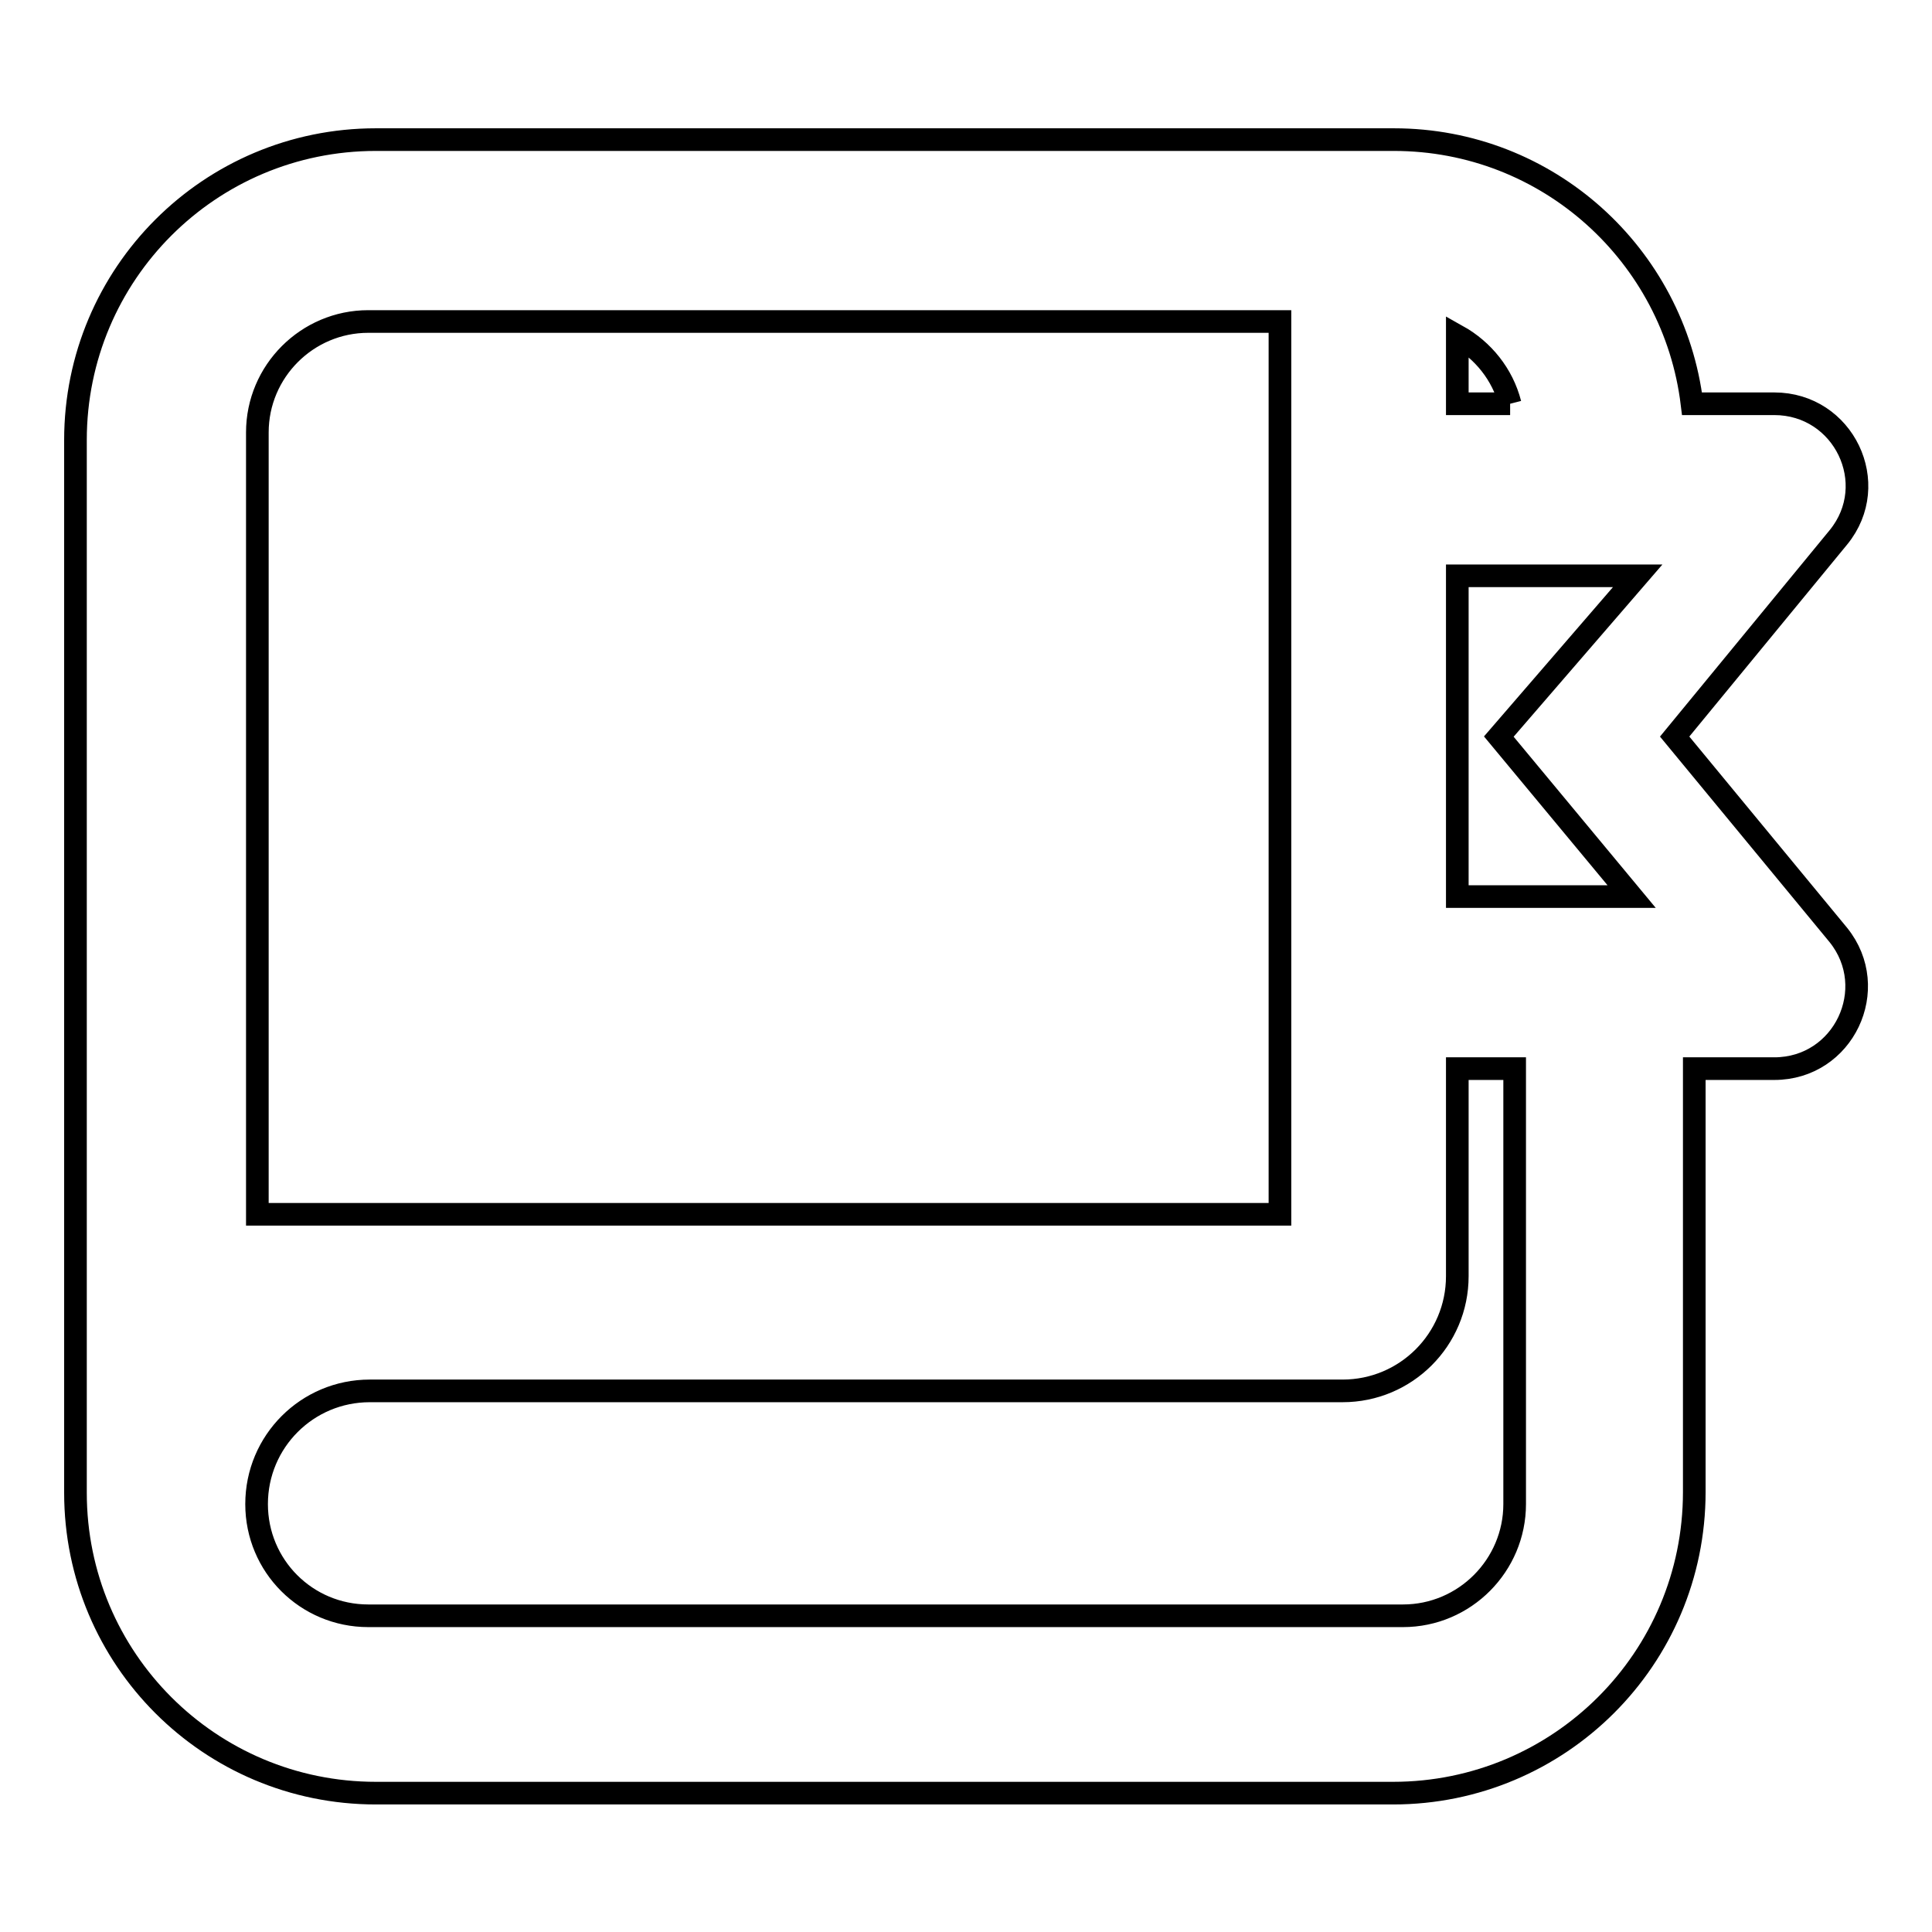
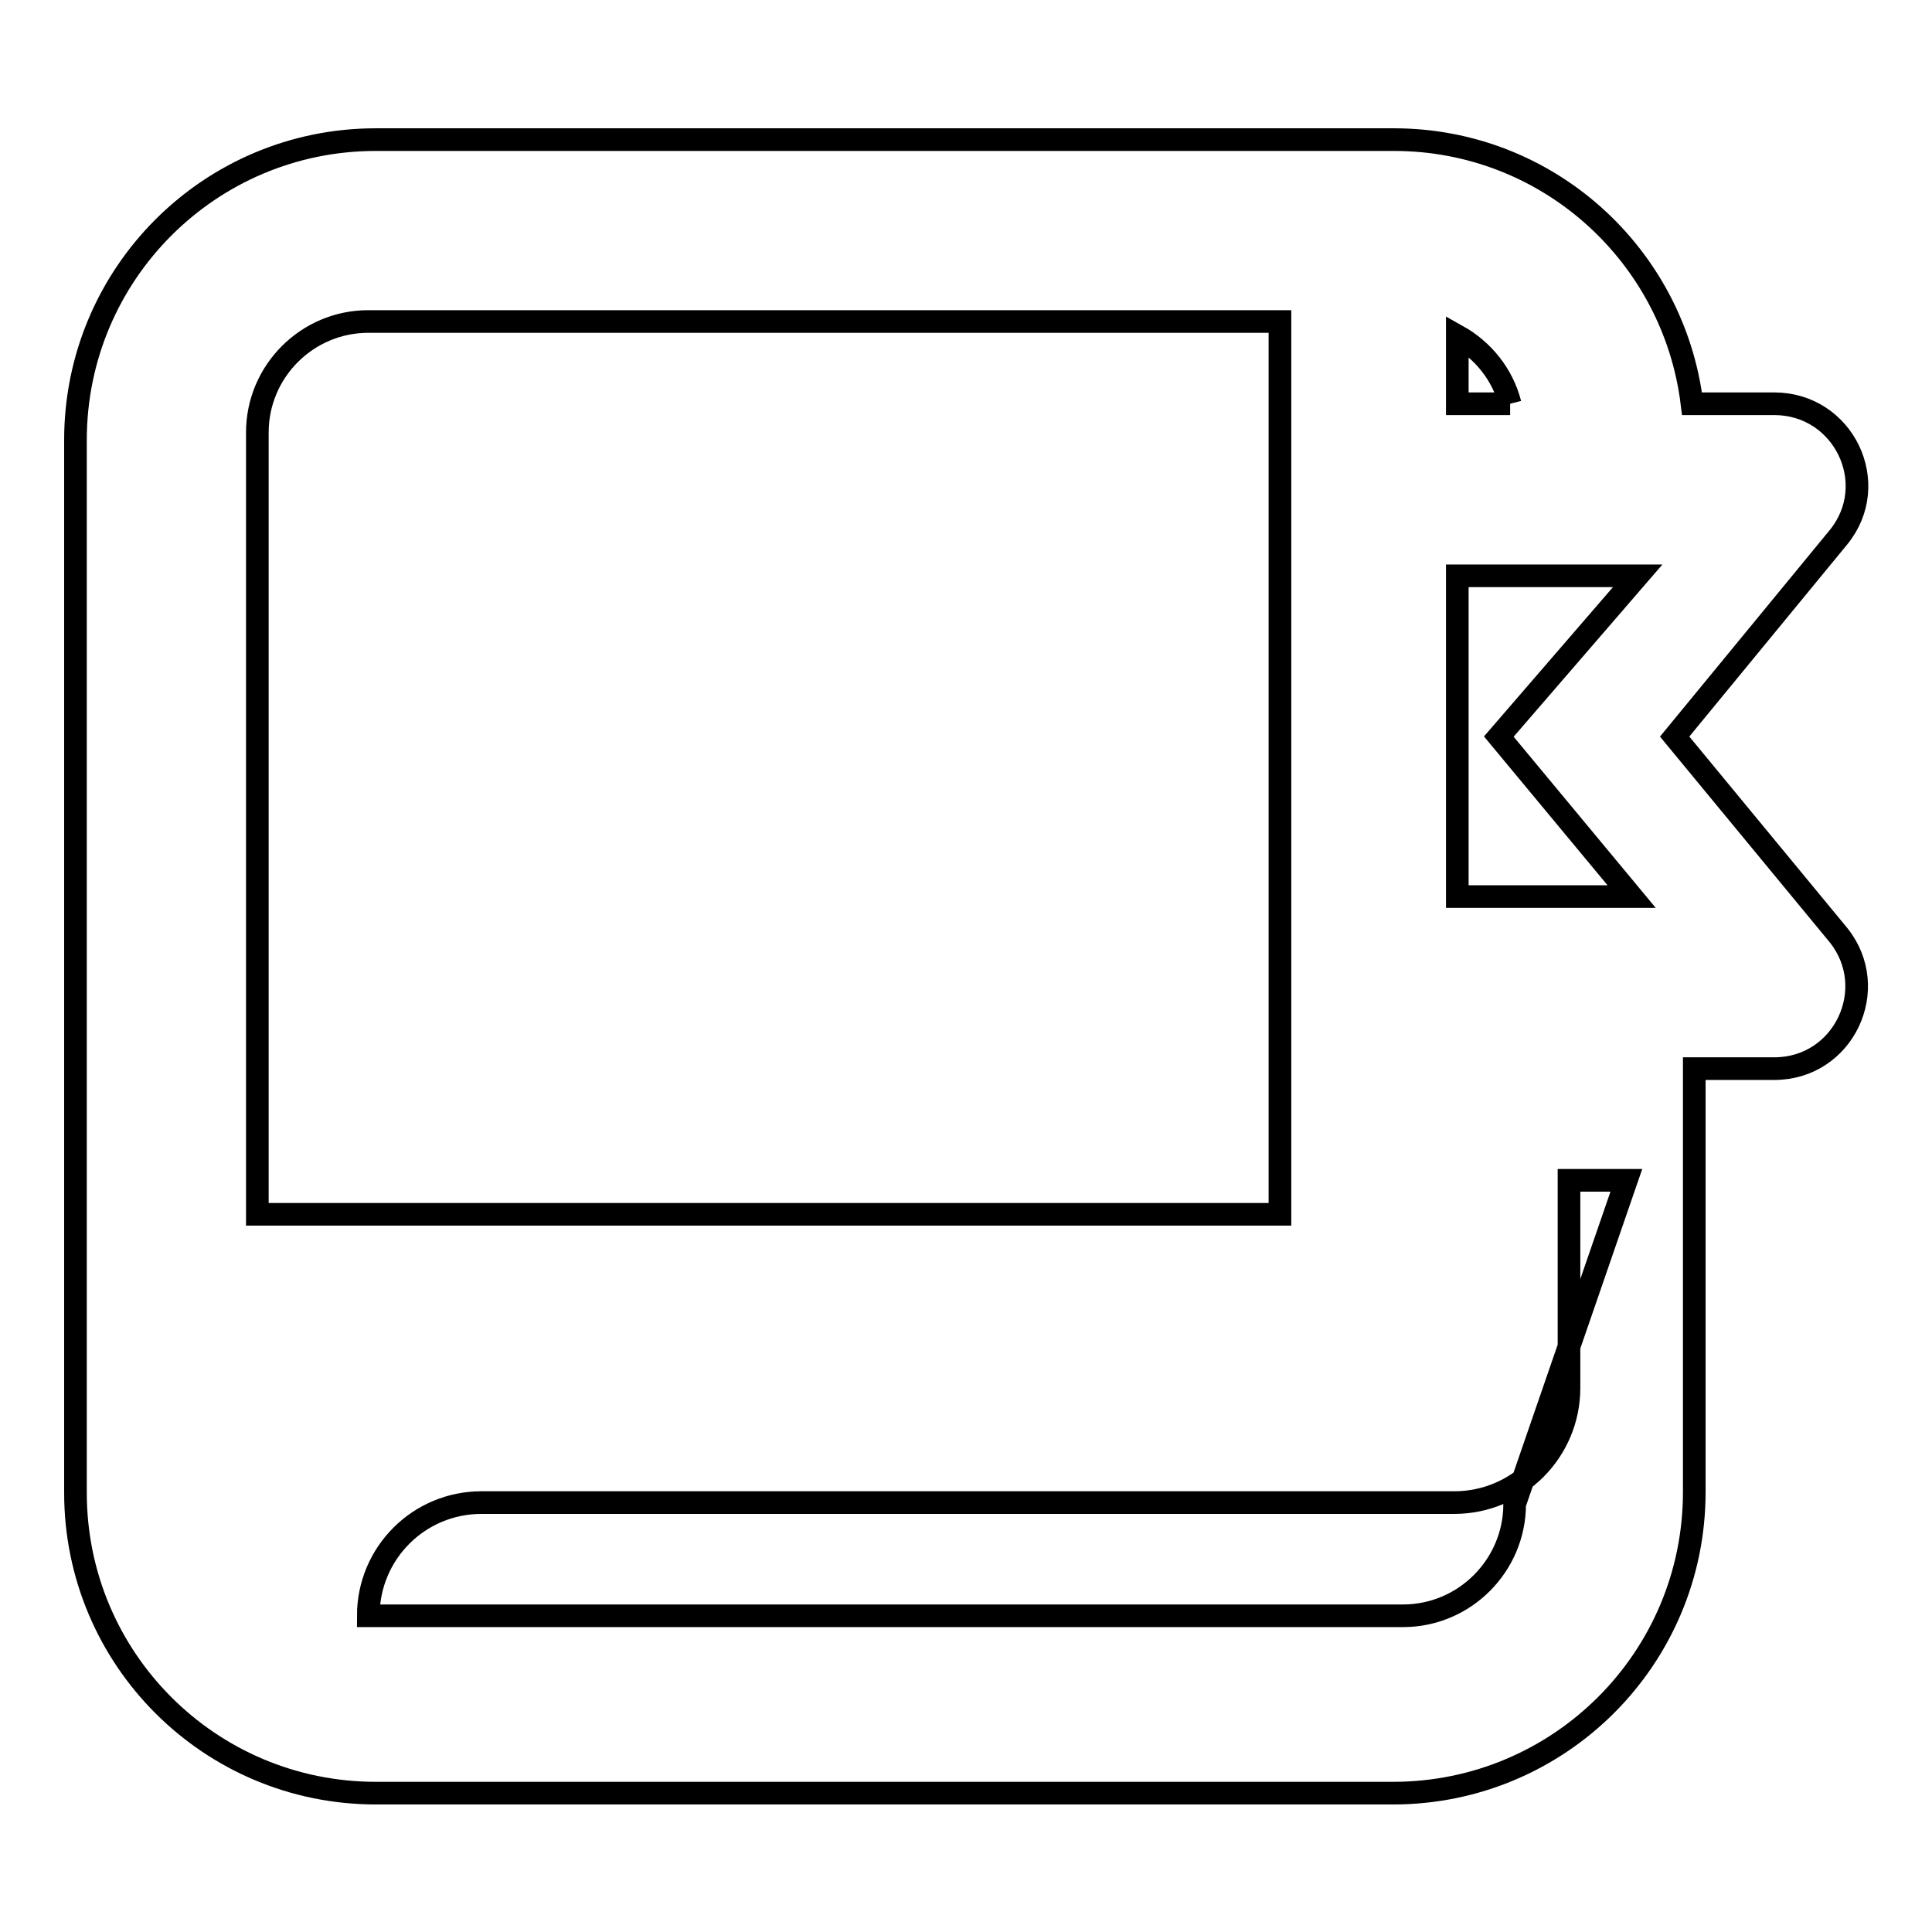
<svg xmlns="http://www.w3.org/2000/svg" version="1.1" x="0px" y="0px" viewBox="0 0 256 256" enable-background="new 0 0 256 256" xml:space="preserve">
  <g>
    <g>
-       <path stroke-width="3" fill-opacity="0" stroke="#000000" d="M243.6,71.2c5.8-7.1,0.7-17.7-8.5-17.7h-10.9c-2.4-19.7-19.1-35-39.5-35H49.8c-22,0-39.8,17.8-39.8,39.8v139.5c0,22,17.8,39.8,39.8,39.8h134.8c22,0,39.9-17.8,39.9-39.9v-56.1h10.6c9.2,0,14.2-10.6,8.5-17.7l-21.7-26.3L243.6,71.2z M216.2,118.8h-23.1V76.3H217l-18.4,21.3L216.2,118.8z M200.1,53.5h-7v-9C196.5,46.4,199.1,49.6,200.1,53.5 M48.8,42.6h120.8v118.3H34.1V57.3C34.1,49.2,40.7,42.6,48.8,42.6 M200.7,199.3c0,8.1-6.6,14.8-14.8,14.8H48.8c-8.2,0-14.8-6.6-14.8-14.8c0-8.3,6.7-15,15-15h120.6h8.3c8.4,0,15.2-6.8,15.2-15.2v-8.3v-19.2h7.6L200.7,199.3L200.7,199.3z" />
+       <path stroke-width="3" fill-opacity="0" stroke="#000000" d="M243.6,71.2c5.8-7.1,0.7-17.7-8.5-17.7h-10.9c-2.4-19.7-19.1-35-39.5-35H49.8c-22,0-39.8,17.8-39.8,39.8v139.5c0,22,17.8,39.8,39.8,39.8h134.8c22,0,39.9-17.8,39.9-39.9v-56.1h10.6c9.2,0,14.2-10.6,8.5-17.7l-21.7-26.3L243.6,71.2z M216.2,118.8h-23.1V76.3H217l-18.4,21.3L216.2,118.8z M200.1,53.5h-7v-9C196.5,46.4,199.1,49.6,200.1,53.5 M48.8,42.6h120.8v118.3H34.1V57.3C34.1,49.2,40.7,42.6,48.8,42.6 M200.7,199.3c0,8.1-6.6,14.8-14.8,14.8H48.8c0-8.3,6.7-15,15-15h120.6h8.3c8.4,0,15.2-6.8,15.2-15.2v-8.3v-19.2h7.6L200.7,199.3L200.7,199.3z" />
    </g>
  </g>
</svg>